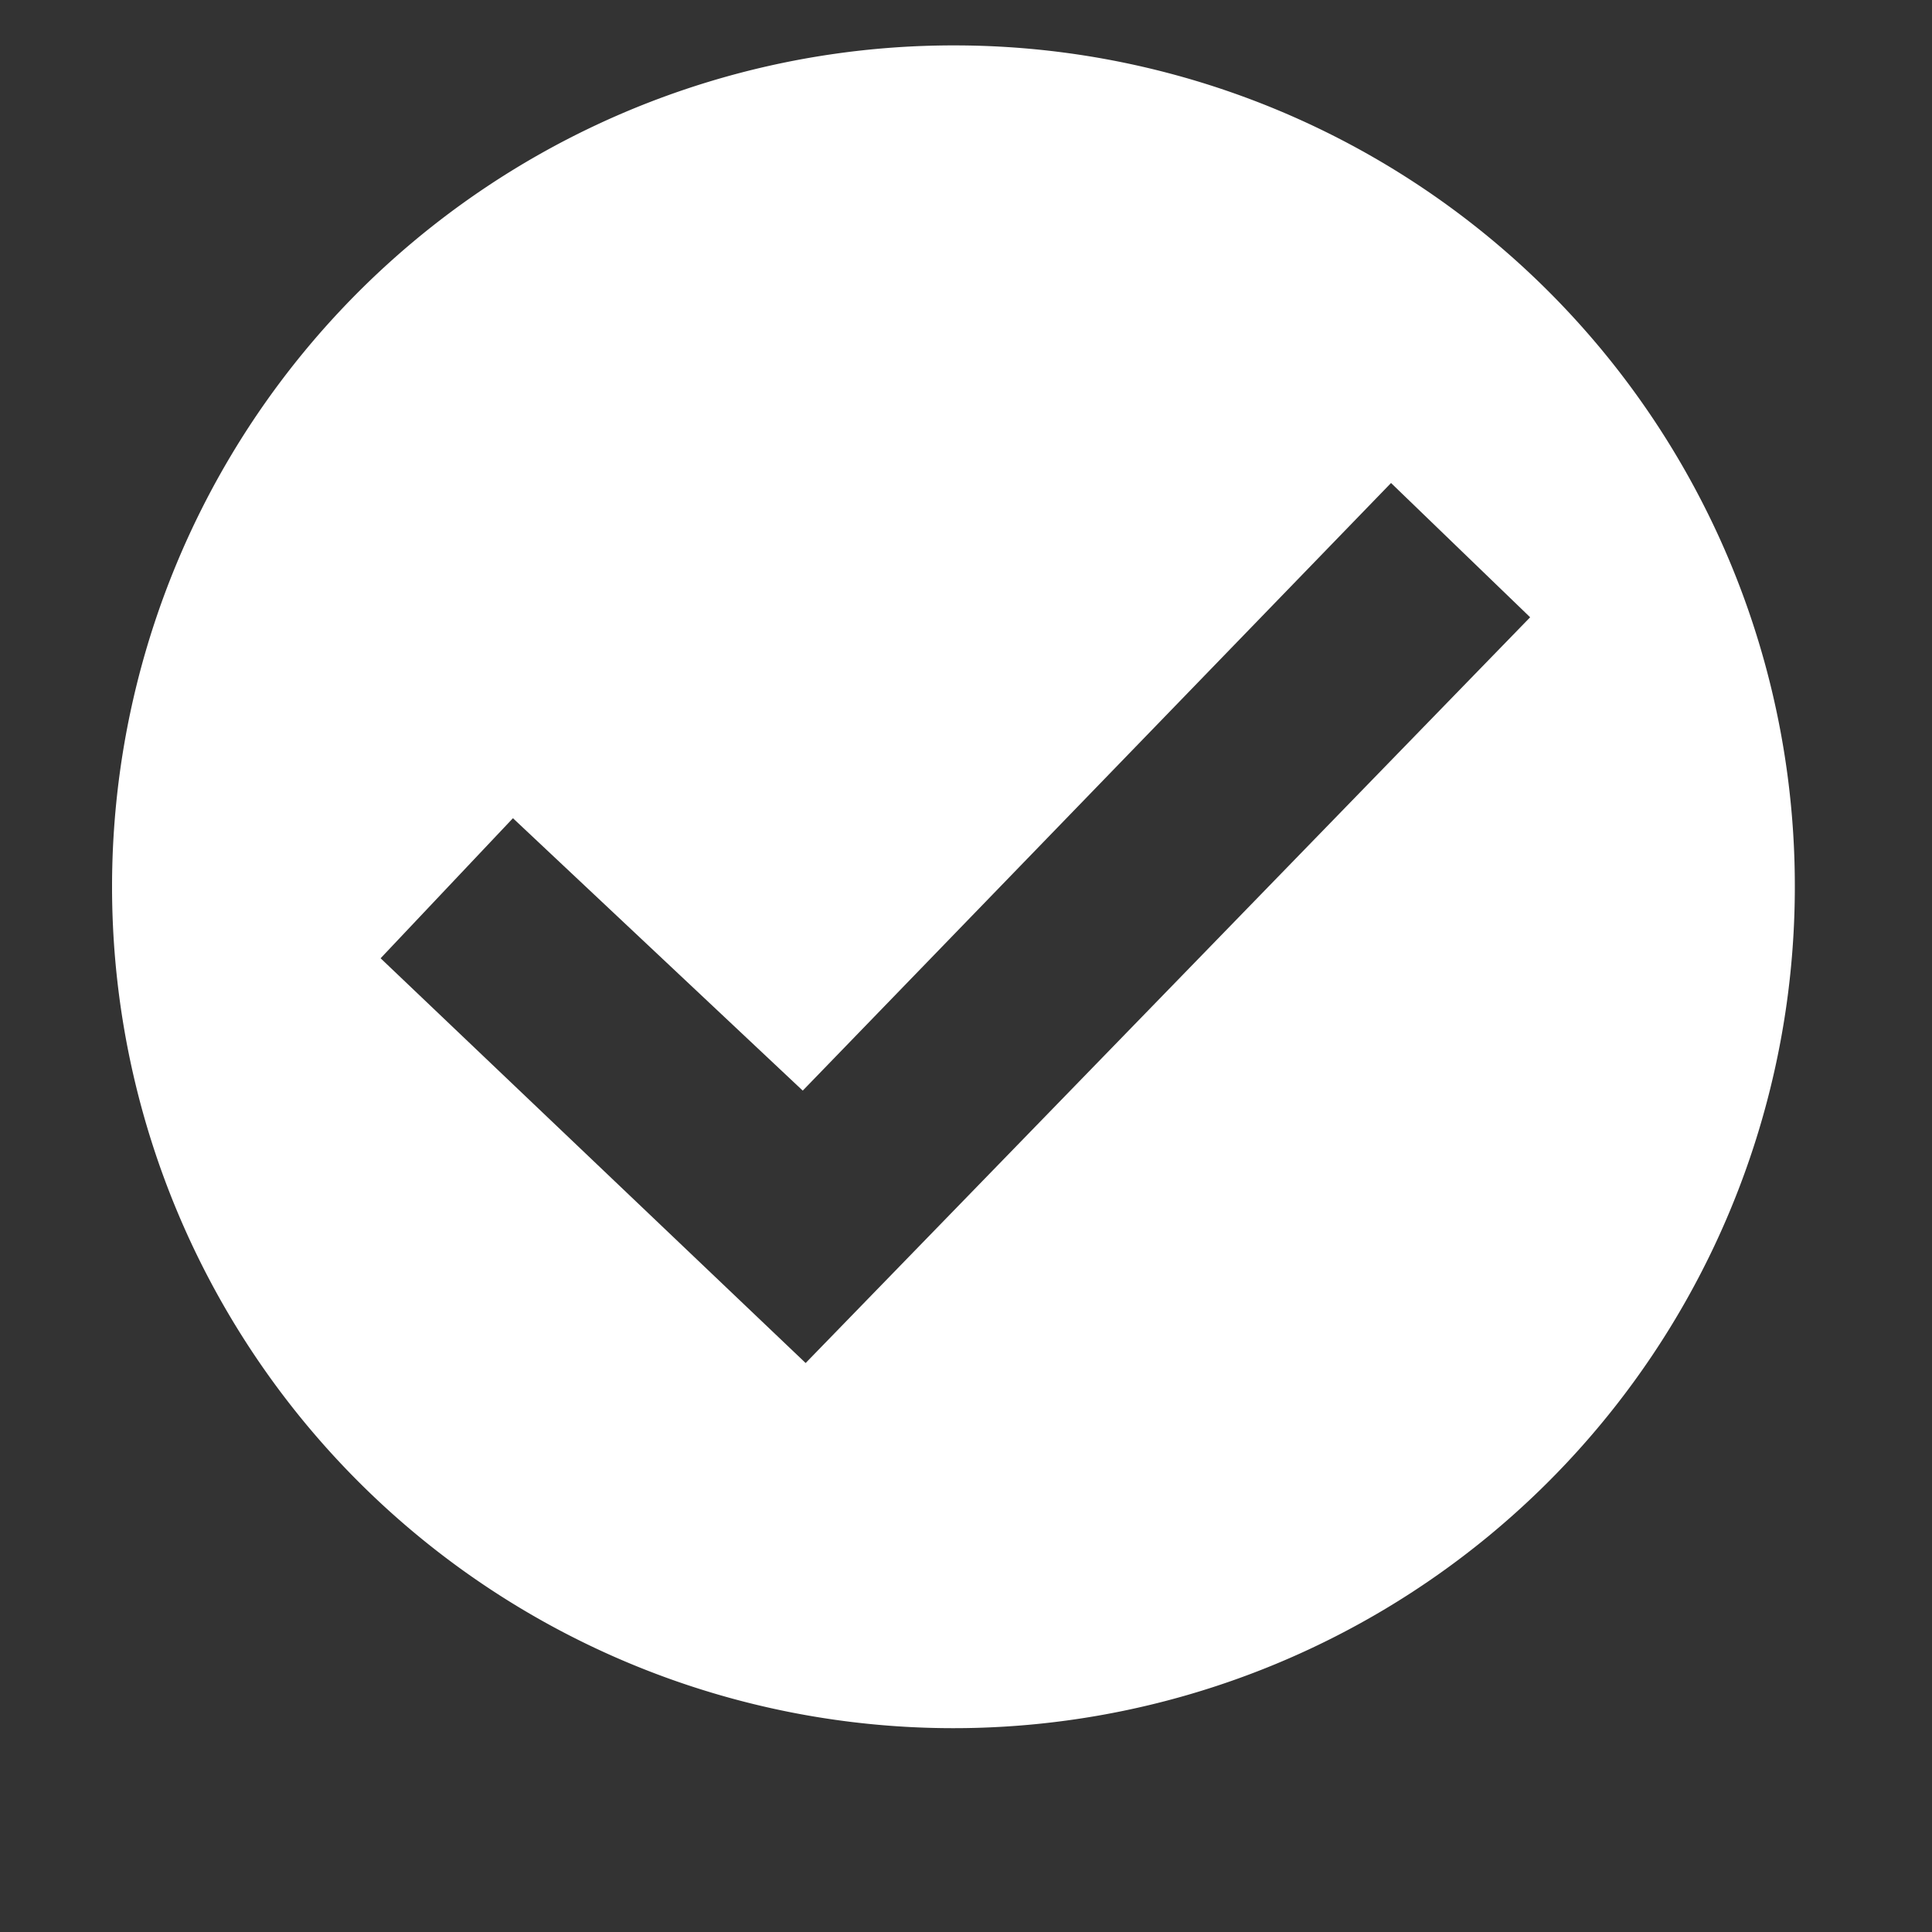
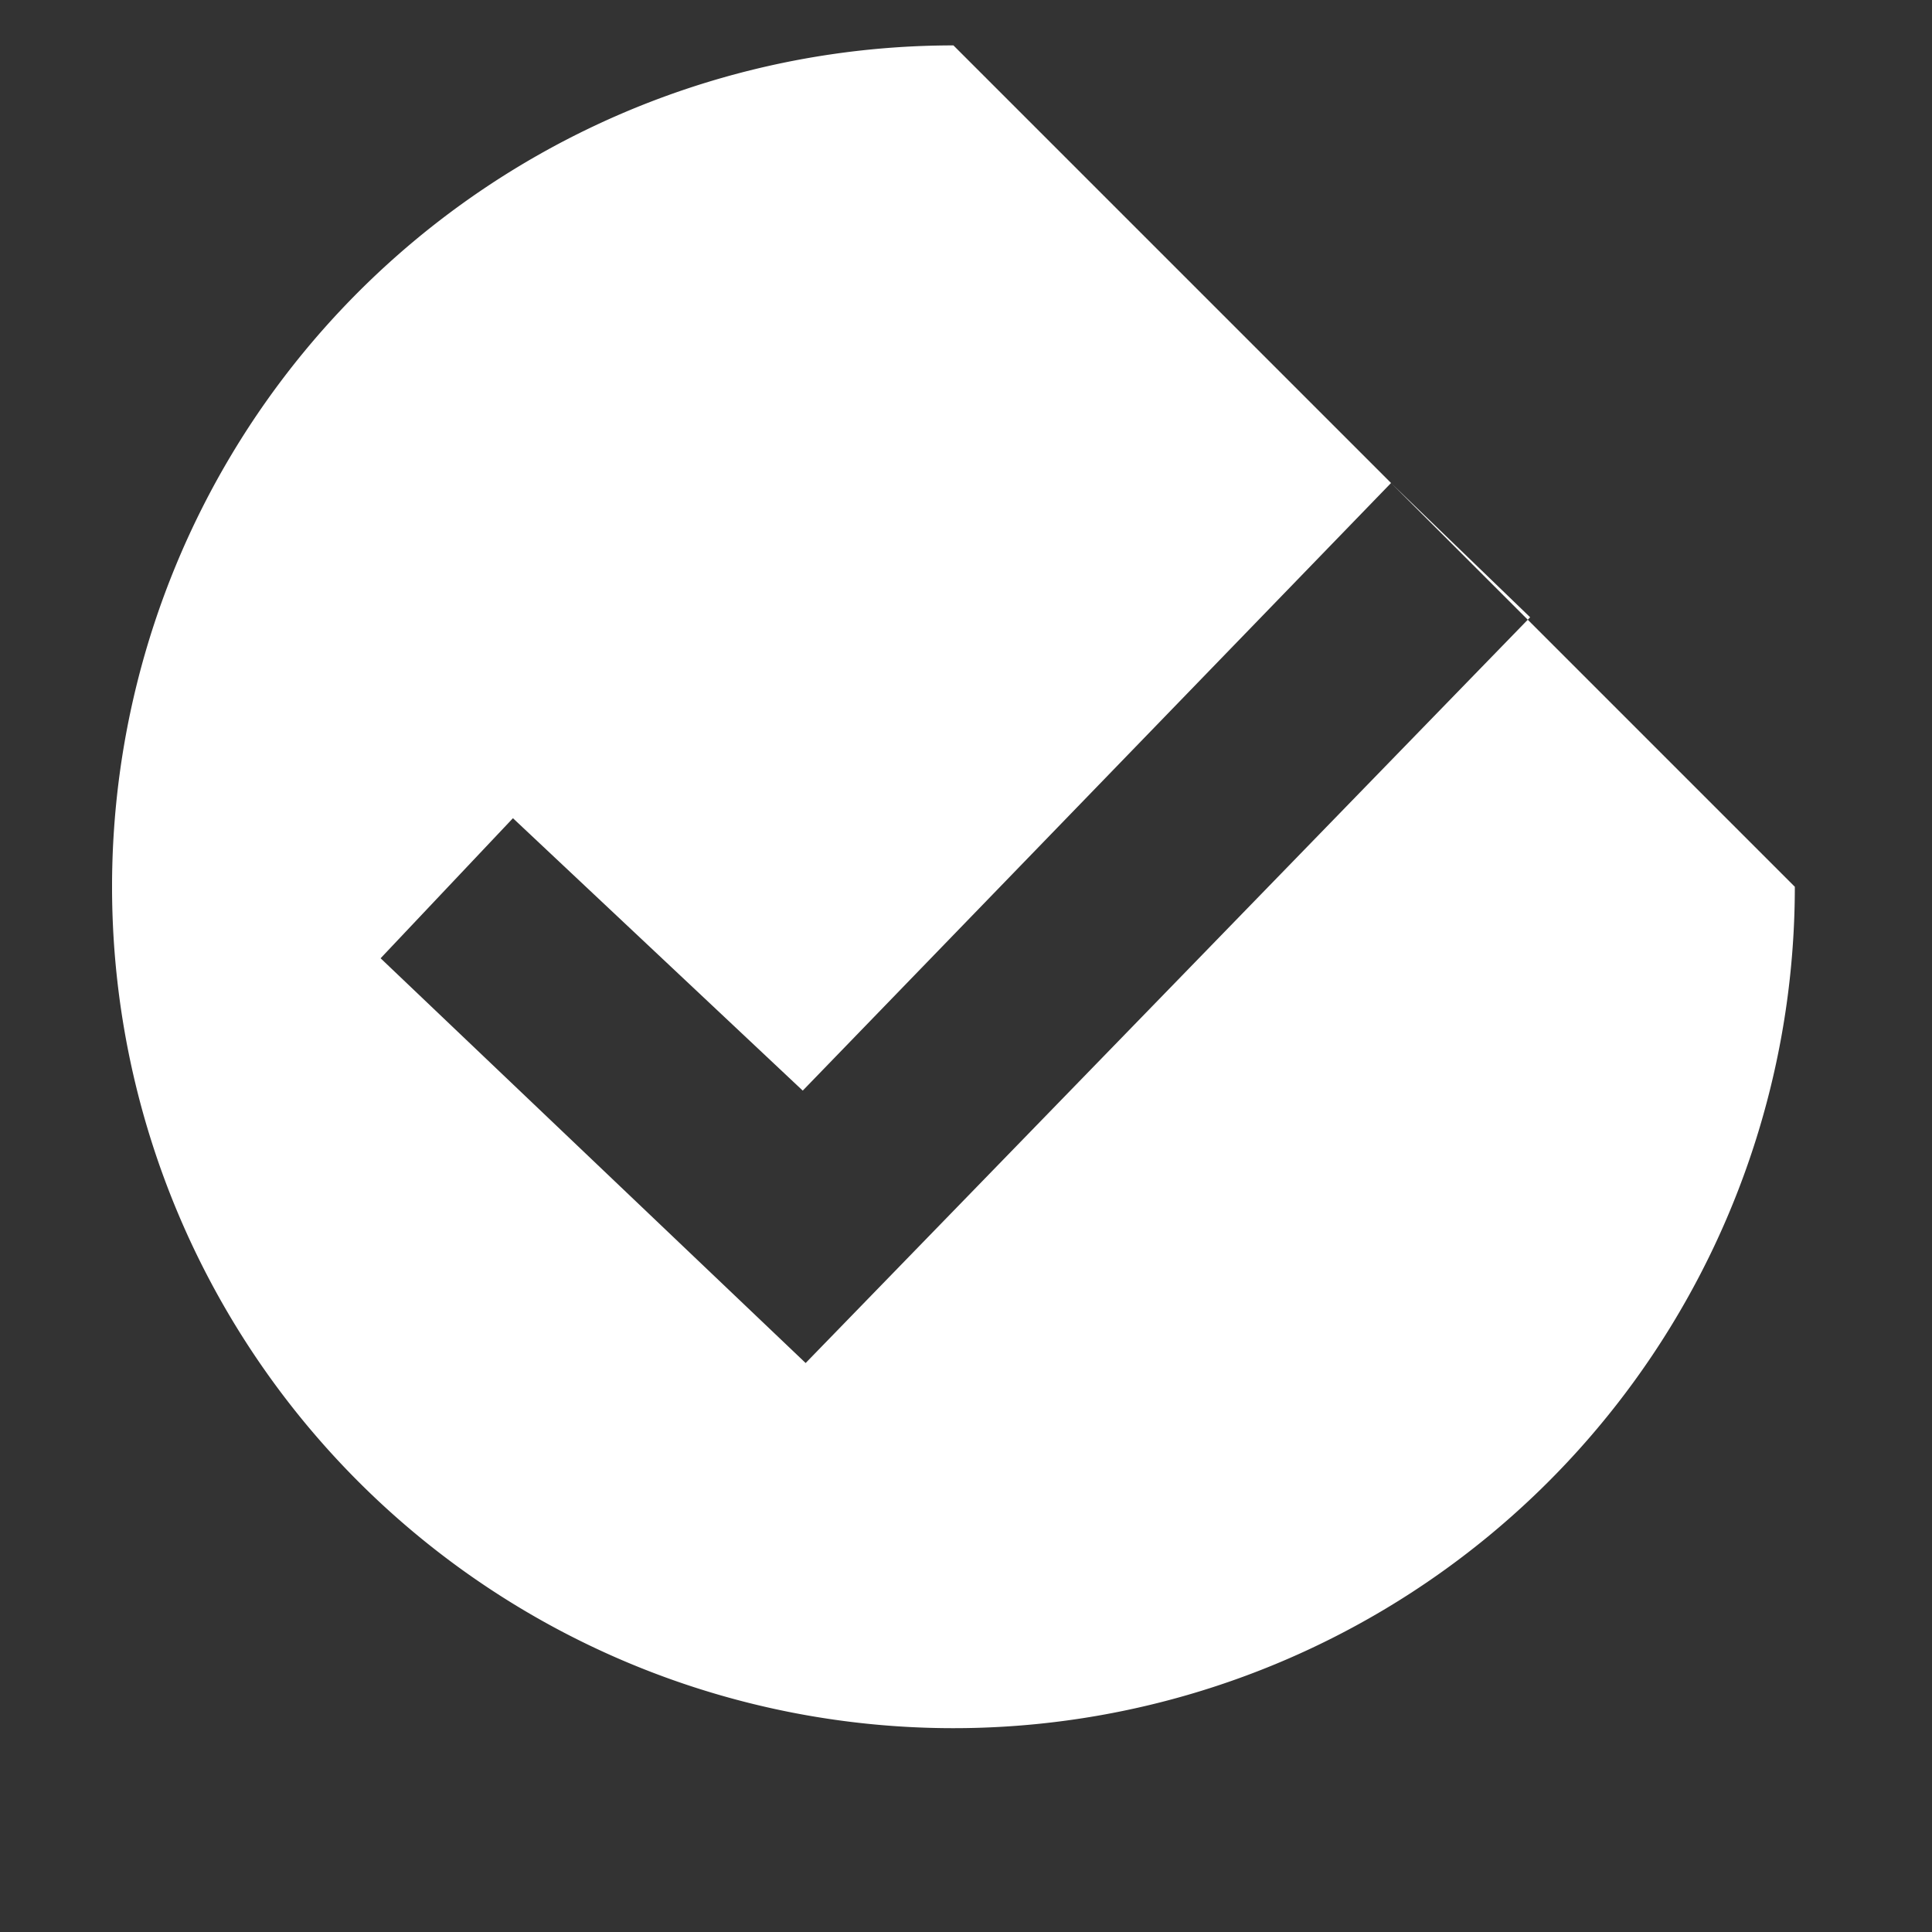
<svg xmlns="http://www.w3.org/2000/svg" id="Capa_1" data-name="Capa 1" viewBox="0 0 20 20">
  <rect x="0" y="0" width="20" height="20" fill="#333333" stroke="none" />
  <defs>
    <style>.cls-1{fill:#fff;}</style>
  </defs>
  <title>CHULO OK BOTONES</title>
-   <path class="cls-1" d="M9.87.47a8.71,8.71,0,1,0,8.71,8.71A8.7,8.7,0,0,0,9.87.47ZM8.34,14.11,3.94,9.92,5.31,8.47l3,2.82L14.4,5l1.44,1.39Z" />
+   <path class="cls-1" d="M9.87.47a8.71,8.71,0,1,0,8.71,8.71ZM8.34,14.11,3.94,9.92,5.31,8.47l3,2.82L14.4,5l1.44,1.39Z" />
</svg>